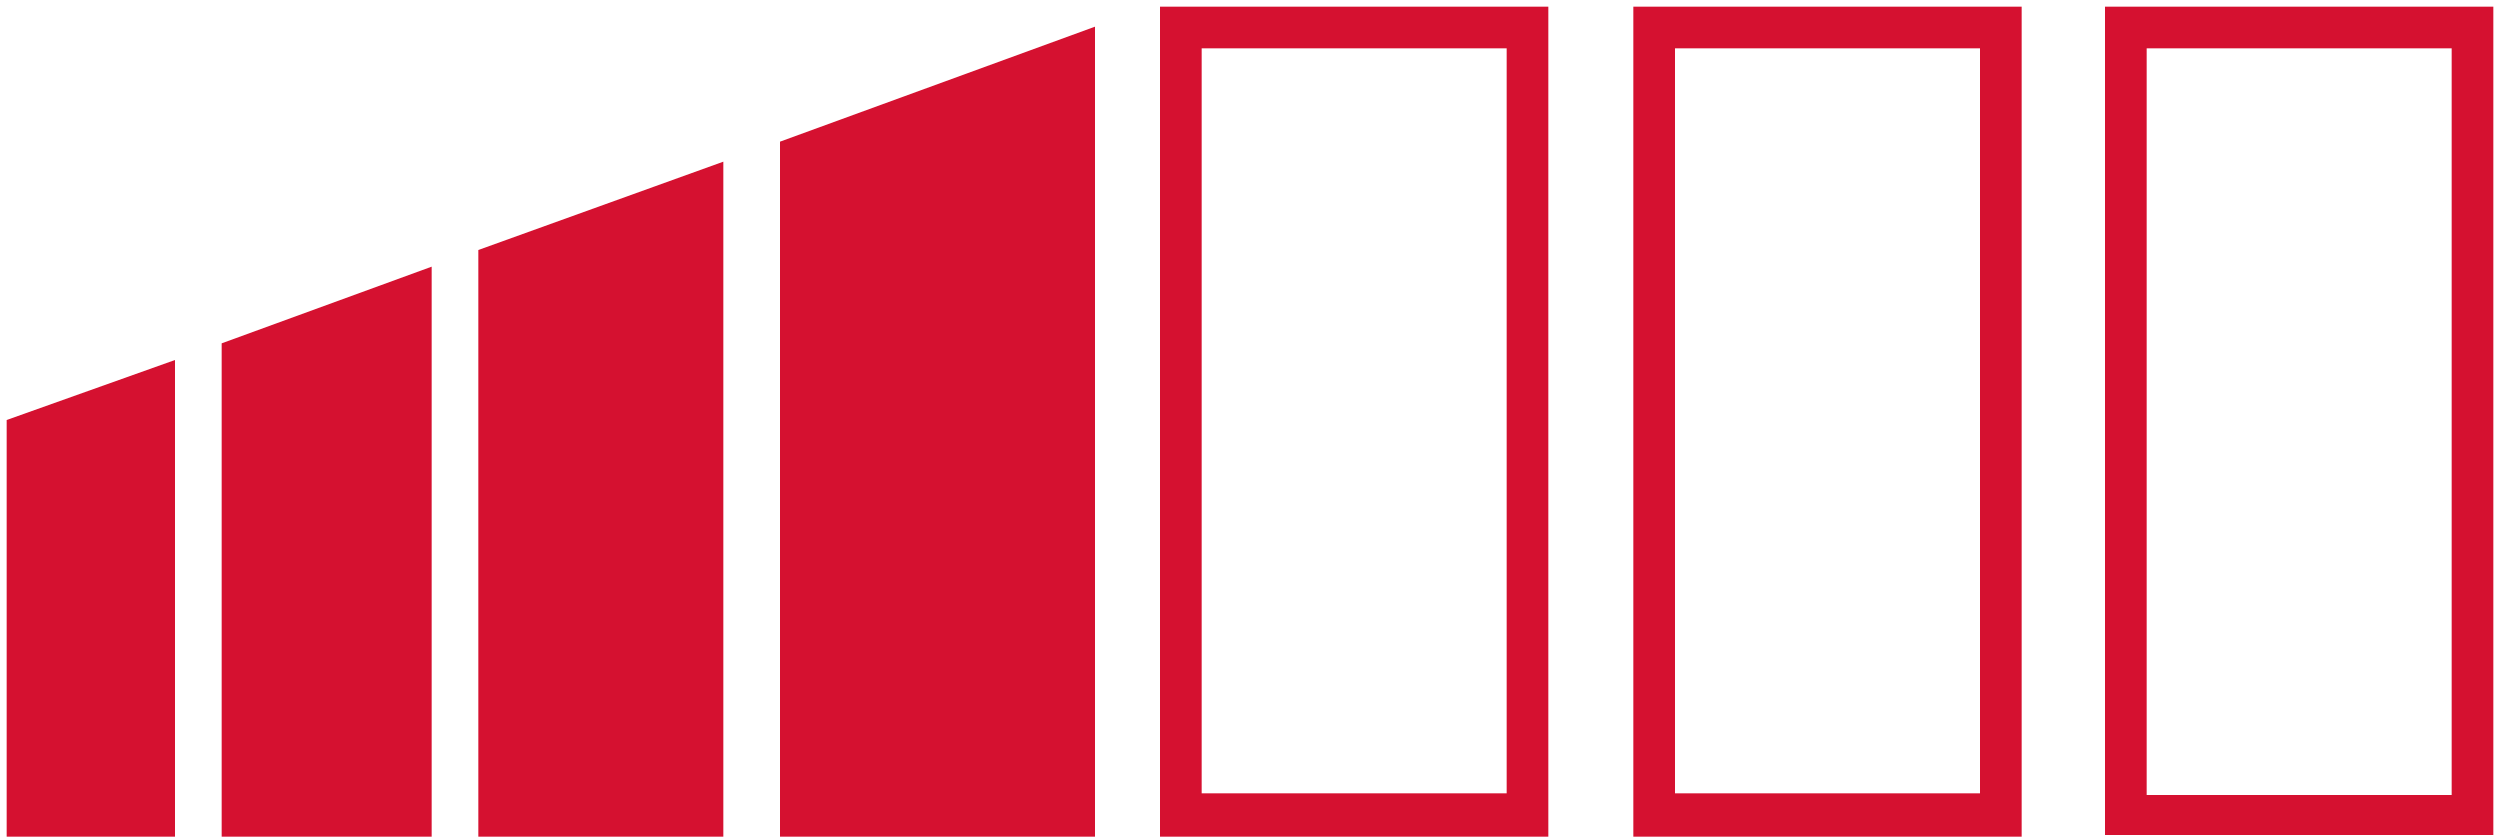
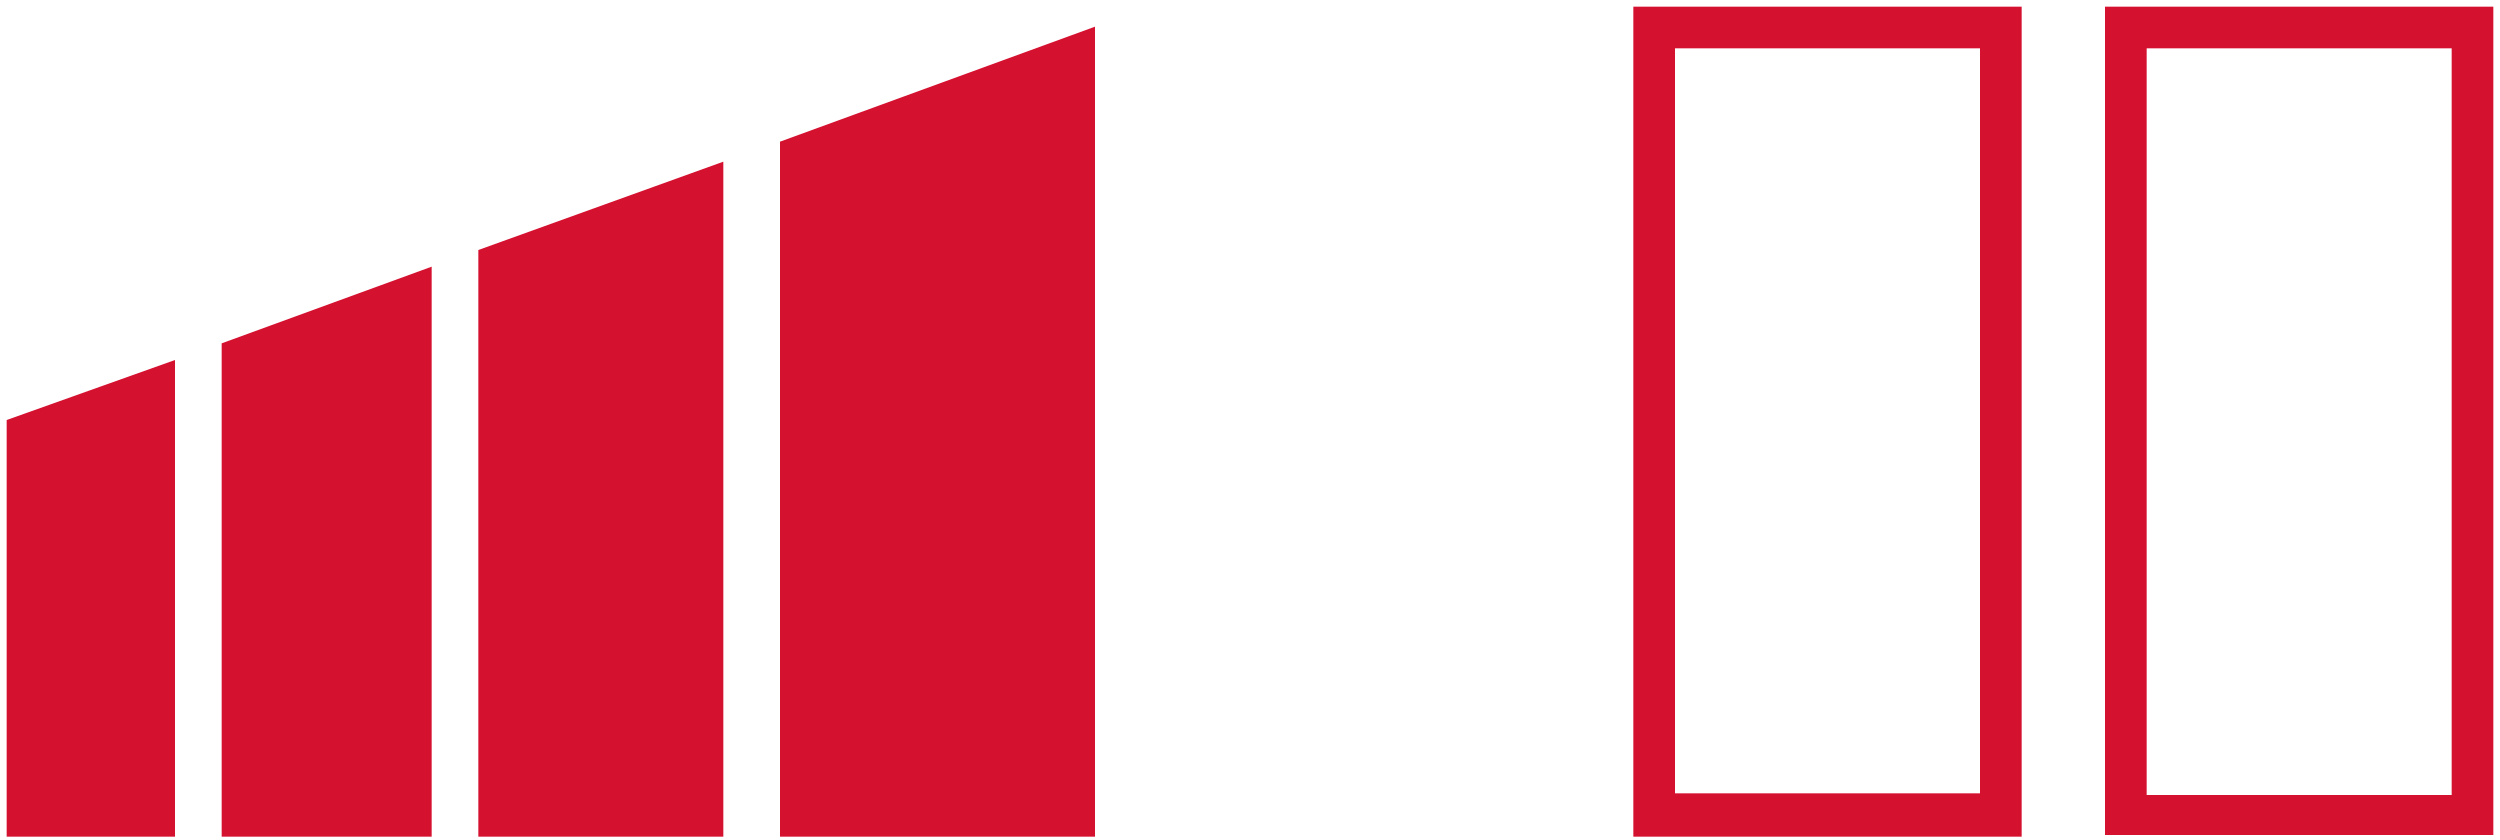
<svg xmlns="http://www.w3.org/2000/svg" version="1.1" id="Ebene_1" x="0px" y="0px" viewBox="0 0 150 50.4" style="enable-background:new 0 0 150 50.4;">
  <style type="text/css">
	.st10{fill:#D51130;}
</style>
  <g>
-     <path class="st10" d="M69.6,50.2h23.3V0.4H69.6V50.2z M72.1,2.9h18.3v44.7H72.1V2.9z" />
    <path class="st10" d="M98,50.2h23.3V0.4H98V50.2z M100.5,2.9h18.3v44.7h-18.3V2.9z" />
-     <path class="st10" d="M126.3,0.4v49.7h23.3V0.4H126.3z M147.1,47.7h-18.3V2.9h18.3V47.7z" />
+     <path class="st10" d="M126.3,0.4v49.7h23.3V0.4H126.3z M147.1,47.7h-18.3V2.9h18.3z" />
    <polygon class="st10" points="0.4,50.2 10.5,50.2 10.5,21.6 0.4,25.2  " />
    <polygon class="st10" points="13.3,50.2 25.9,50.2 25.9,16 13.3,20.6  " />
    <polygon class="st10" points="28.7,50.2 43.4,50.2 43.4,9.7 28.7,15  " />
    <polygon class="st10" points="46.8,50.2 65.7,50.2 65.7,1.6 46.8,8.5  " />
  </g>
</svg>